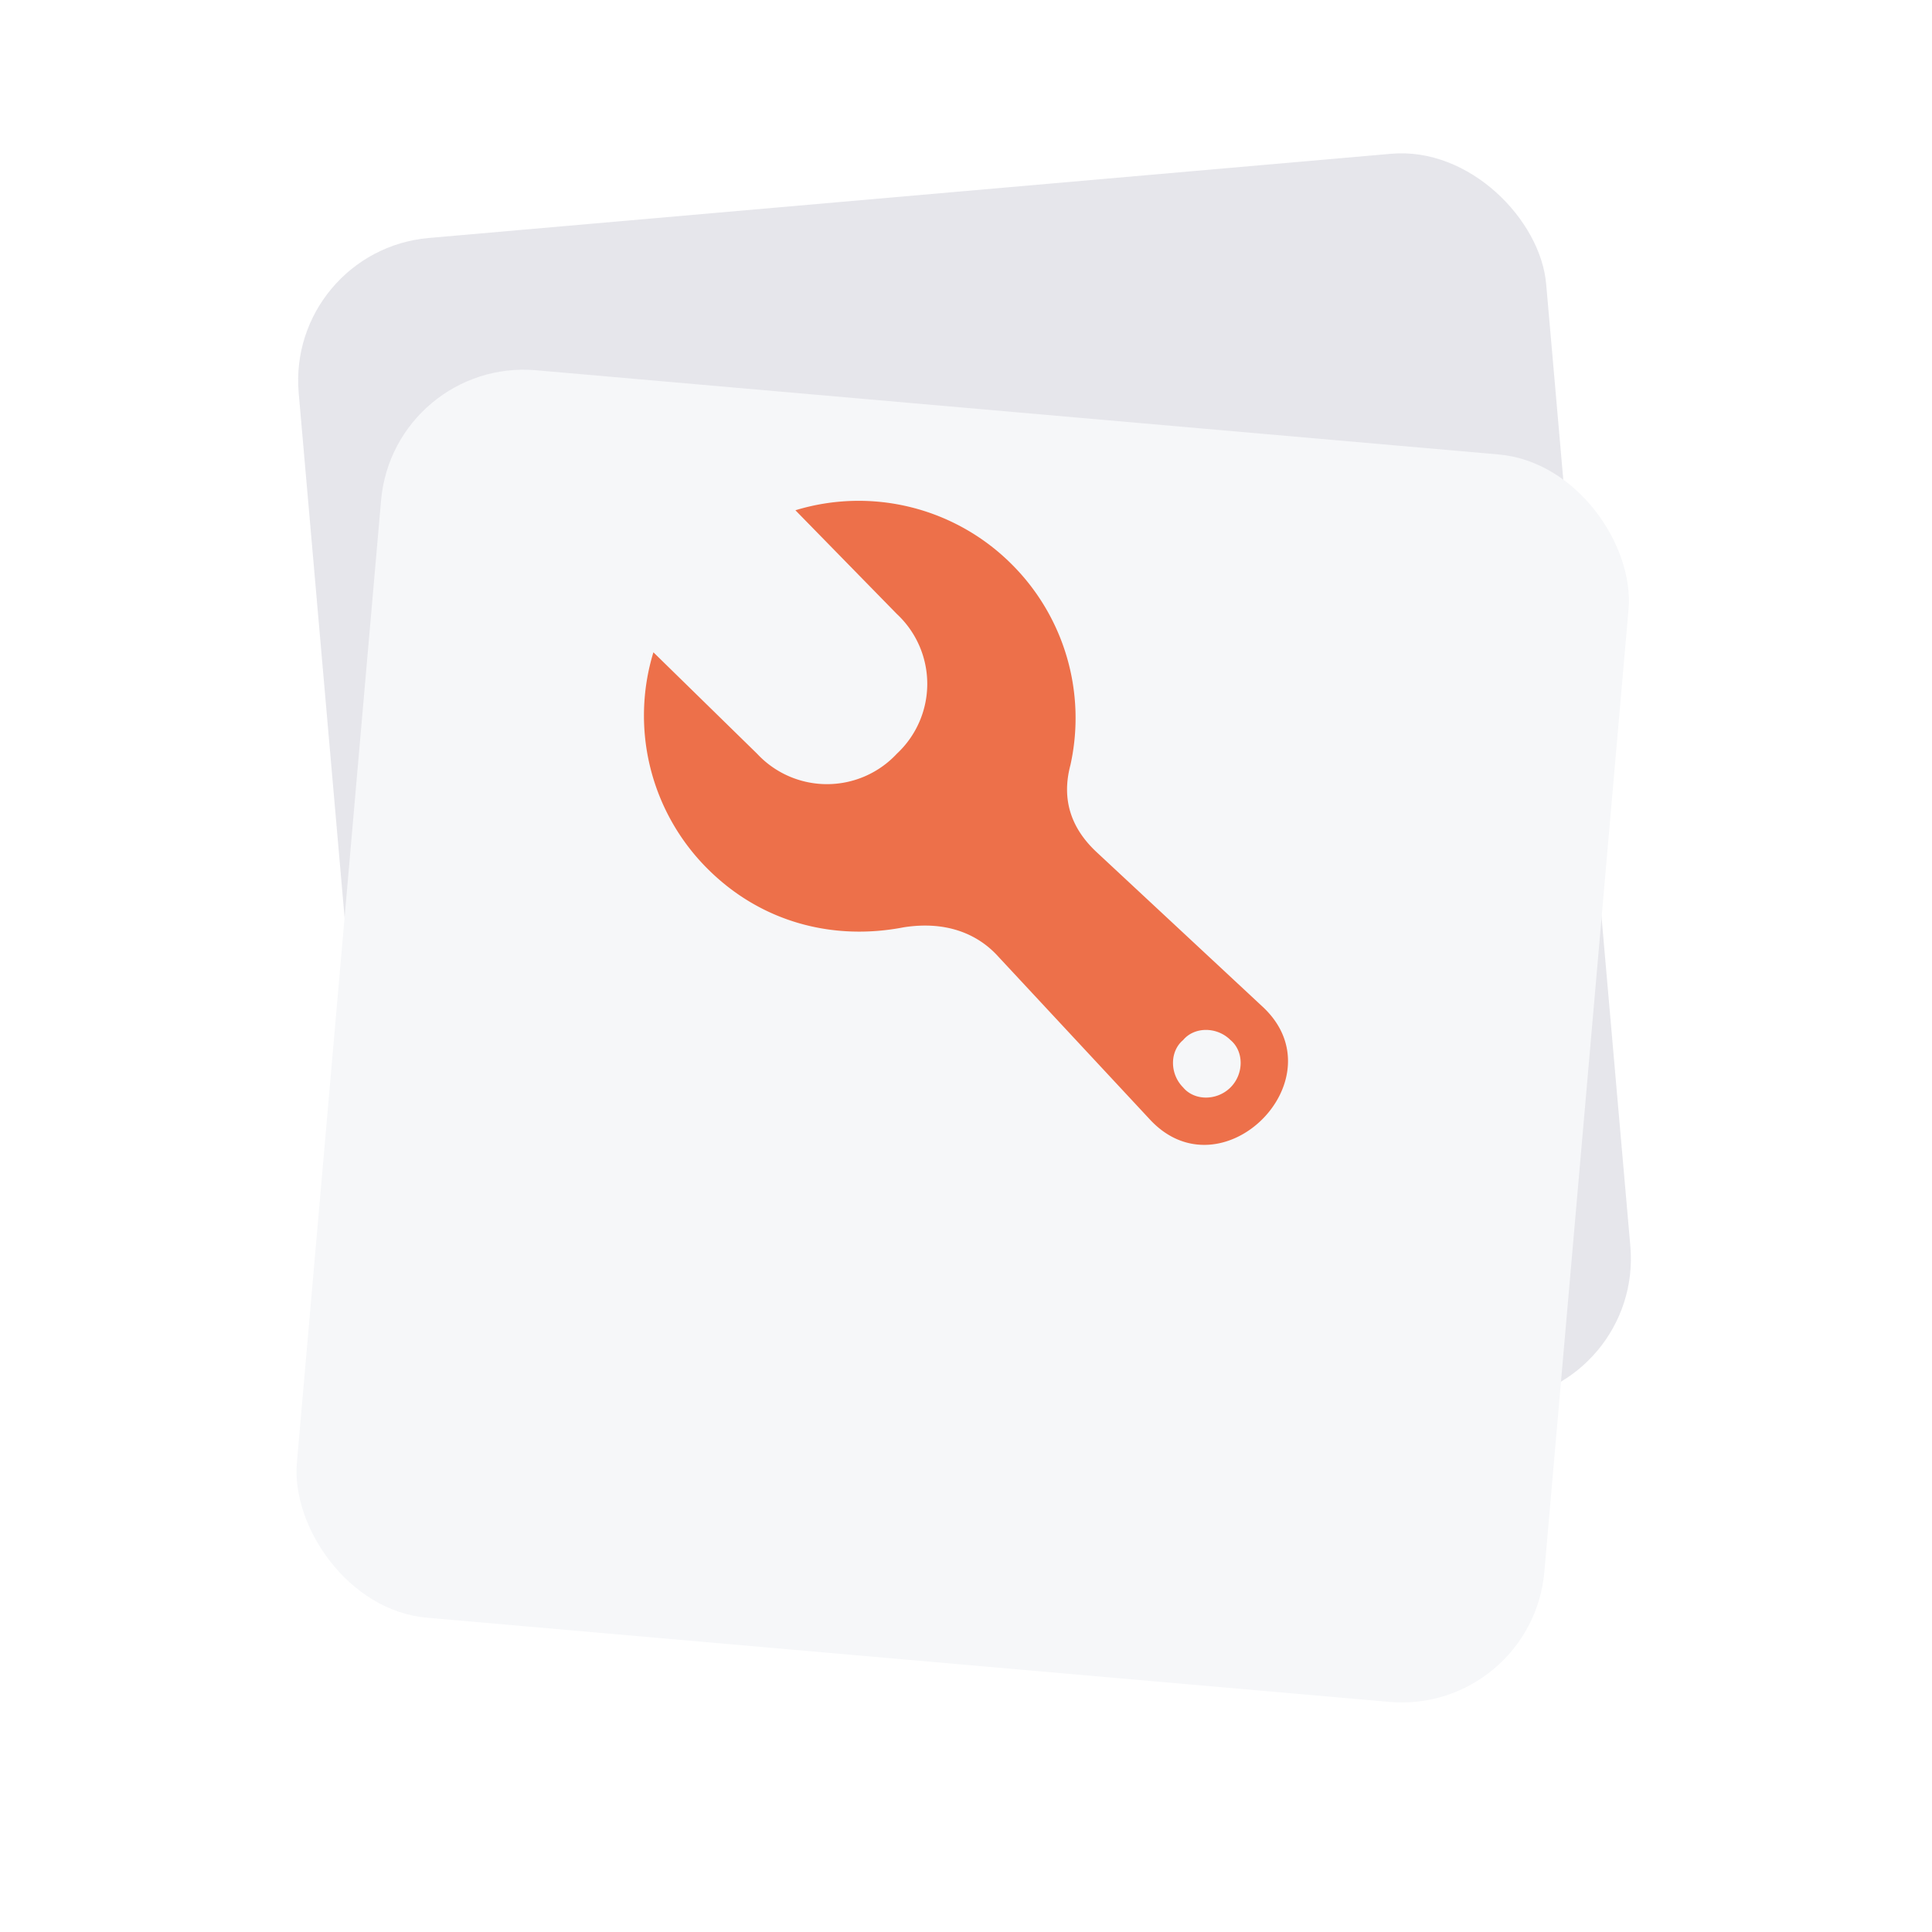
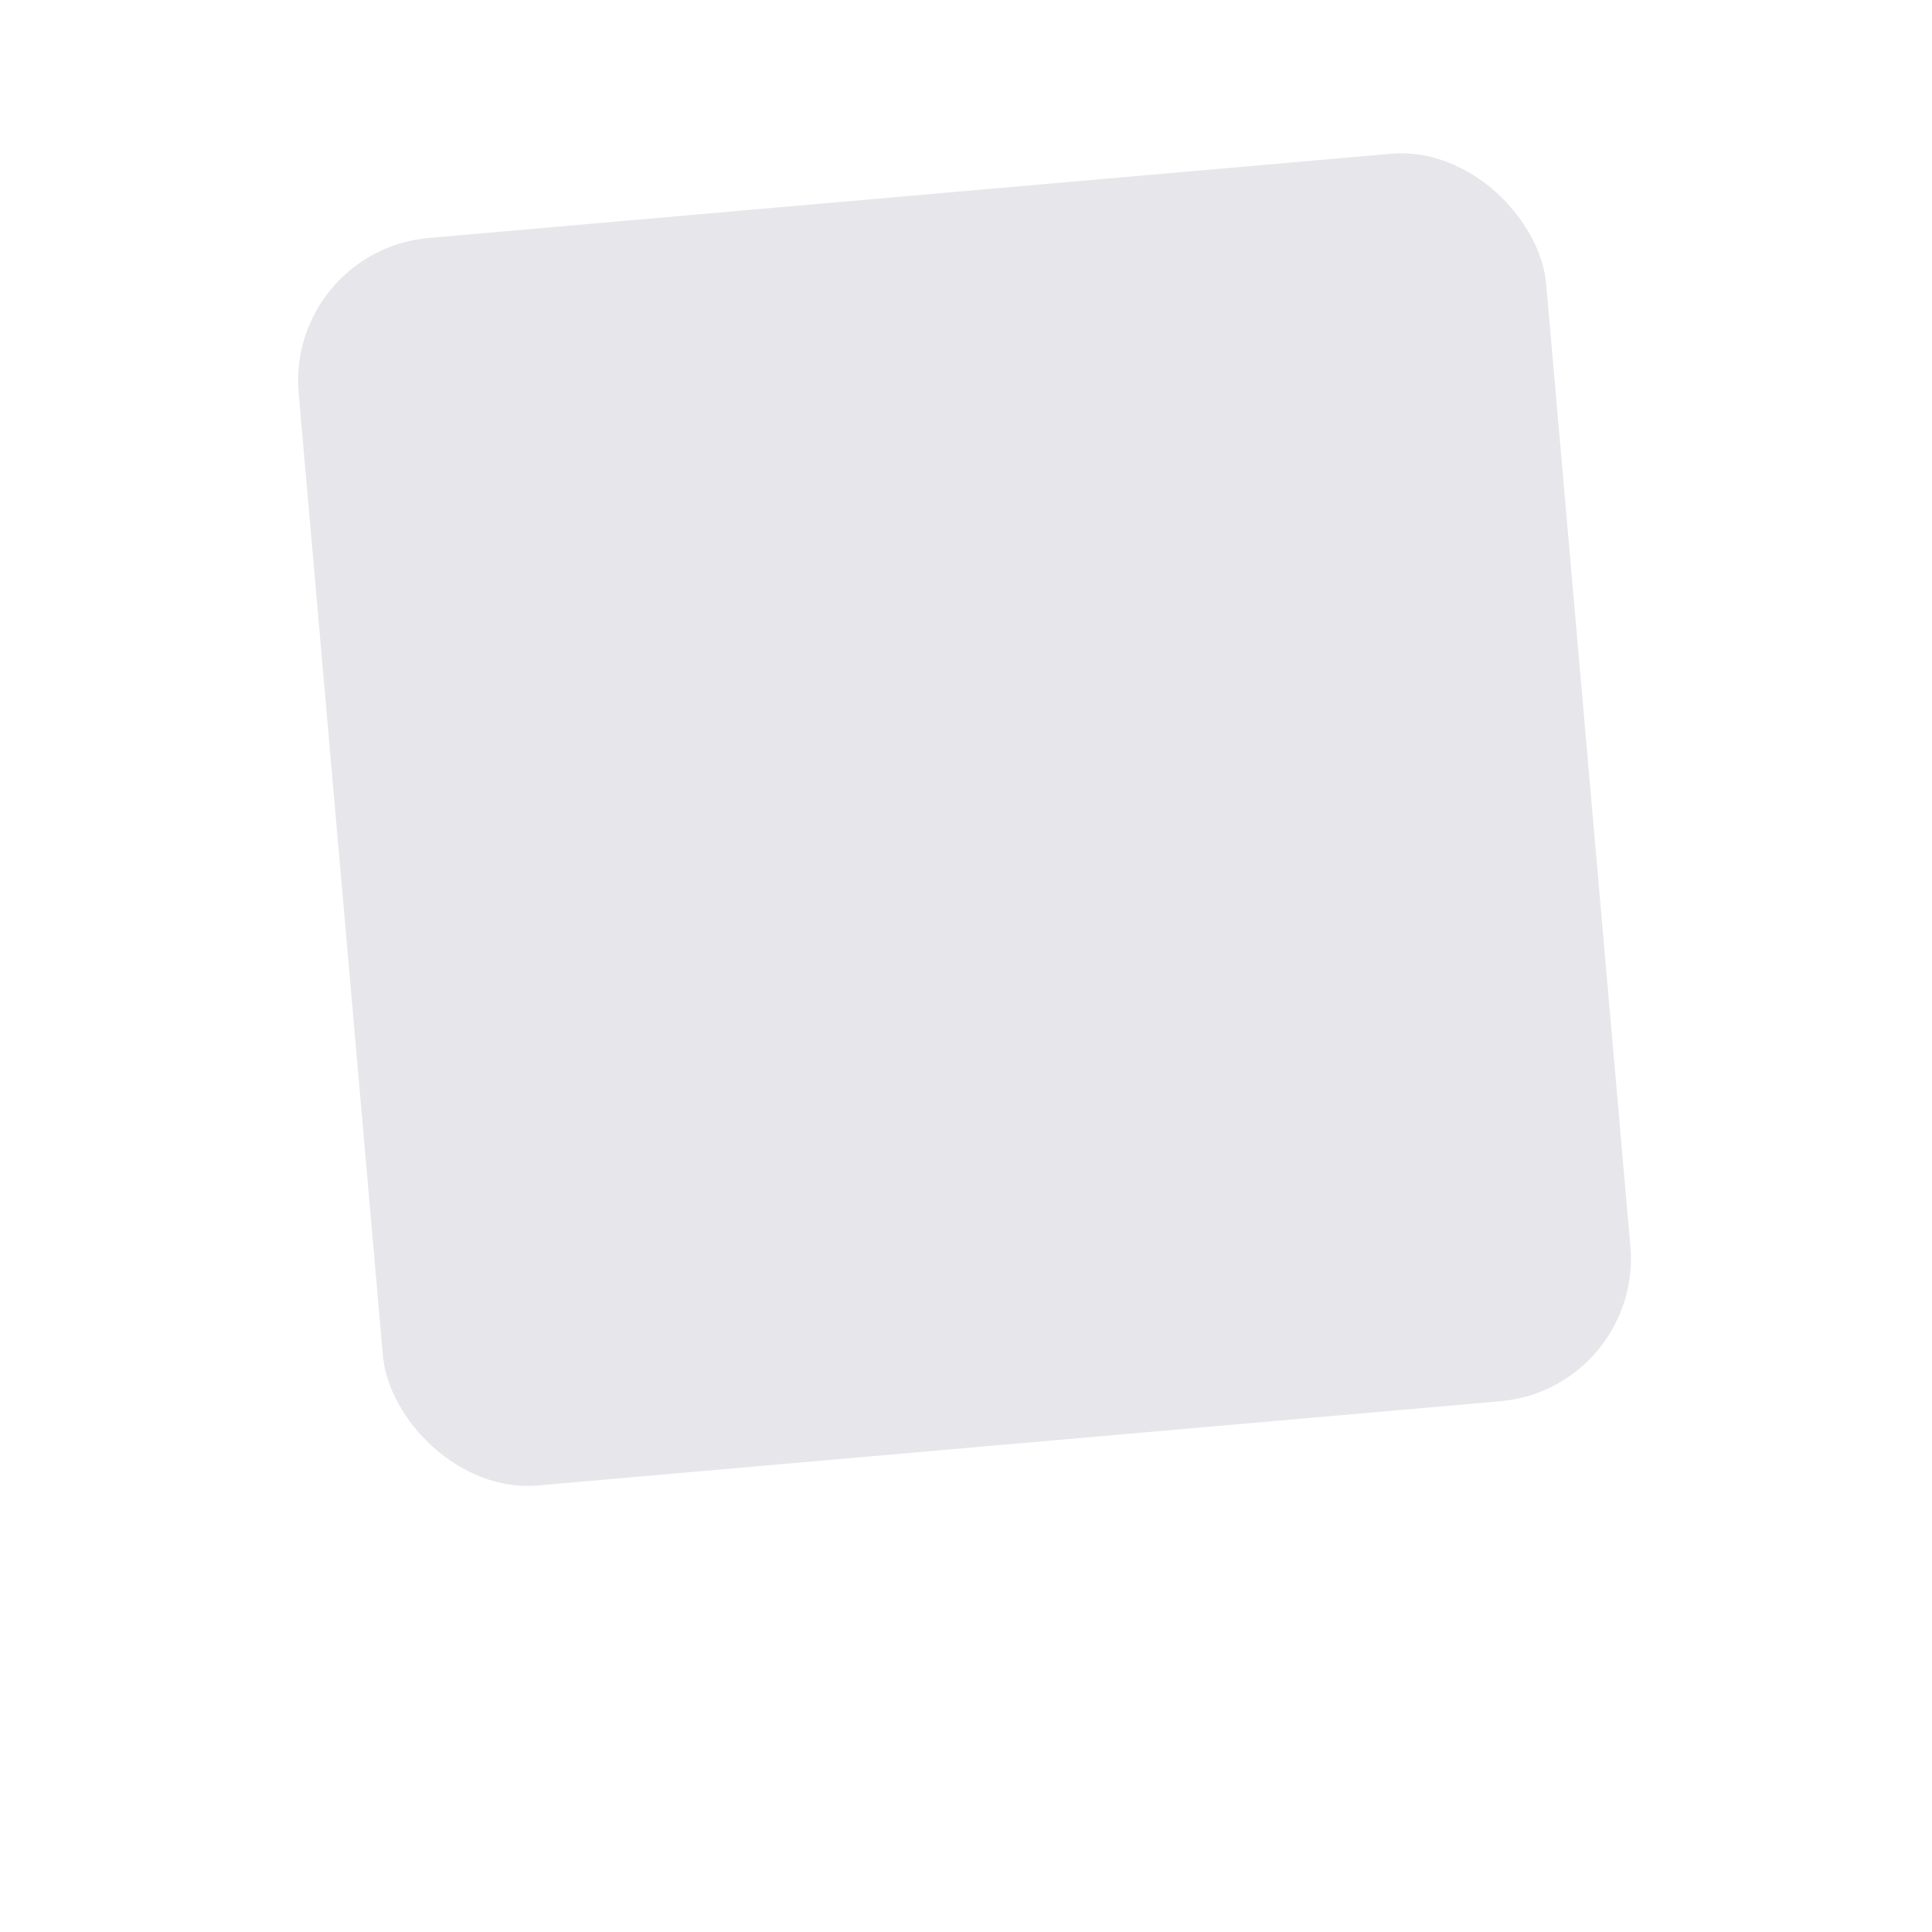
<svg xmlns="http://www.w3.org/2000/svg" width="54" height="54" fill="none">
  <rect x="8" y="7" width="35" height="35" rx="4" transform="rotate(-5 8 7)" fill="#E6E6EB" />
  <g filter="url(#filter0_ddi)">
-     <rect x="11" y="4" width="35" height="35" rx="4" transform="rotate(5 11 4)" fill="#F6F7F9" />
-   </g>
-   <path fill-rule="evenodd" clip-rule="evenodd" d="M22.232 14.262a6.047 6.047 0 016.049 1.513 6.066 6.066 0 011.638 5.607c-.252.945 0 1.765.756 2.458l4.6 4.284c2.205 2.017-1.134 5.356-3.15 3.15l-4.222-4.536c-.567-.63-1.45-1.008-2.647-.819-1.953.378-3.97-.126-5.481-1.638a6.047 6.047 0 01-1.512-6.049l2.898 2.835a2.668 2.668 0 003.906 0 2.668 2.668 0 000-3.906l-2.835-2.899zM33.069 29.07c.315-.378.945-.378 1.324 0 .378.315.378.946 0 1.324-.379.378-1.009.378-1.324 0-.378-.378-.378-1.009 0-1.324z" fill="#ED704A" />
+     </g>
  <defs>
    <filter id="filter0_ddi" x=".283" y=".333" width="53.251" height="53.251" filterUnits="userSpaceOnUse" color-interpolation-filters="sRGB">
      <feFlood flood-opacity="0" result="BackgroundImageFix" />
      <feColorMatrix in="SourceAlpha" values="0 0 0 0 0 0 0 0 0 0 0 0 0 0 0 0 0 0 127 0" result="hardAlpha" />
      <feOffset dy="4" />
      <feGaussianBlur stdDeviation="4" />
      <feColorMatrix values="0 0 0 0 0.388 0 0 0 0 0.443 0 0 0 0 0.498 0 0 0 0.2 0" />
      <feBlend in2="BackgroundImageFix" result="effect1_dropShadow" />
      <feColorMatrix in="SourceAlpha" values="0 0 0 0 0 0 0 0 0 0 0 0 0 0 0 0 0 0 127 0" result="hardAlpha" />
      <feOffset dy="1" />
      <feGaussianBlur stdDeviation="1" />
      <feColorMatrix values="0 0 0 0 0.388 0 0 0 0 0.443 0 0 0 0 0.498 0 0 0 0.3 0" />
      <feBlend in2="effect1_dropShadow" result="effect2_dropShadow" />
      <feBlend in="SourceGraphic" in2="effect2_dropShadow" result="shape" />
      <feColorMatrix in="SourceAlpha" values="0 0 0 0 0 0 0 0 0 0 0 0 0 0 0 0 0 0 127 0" result="hardAlpha" />
      <feOffset dy="1" />
      <feComposite in2="hardAlpha" operator="arithmetic" k2="-1" k3="1" />
      <feColorMatrix values="0 0 0 0 1 0 0 0 0 1 0 0 0 0 1 0 0 0 1 0" />
      <feBlend in2="shape" result="effect3_innerShadow" />
    </filter>
  </defs>
</svg>